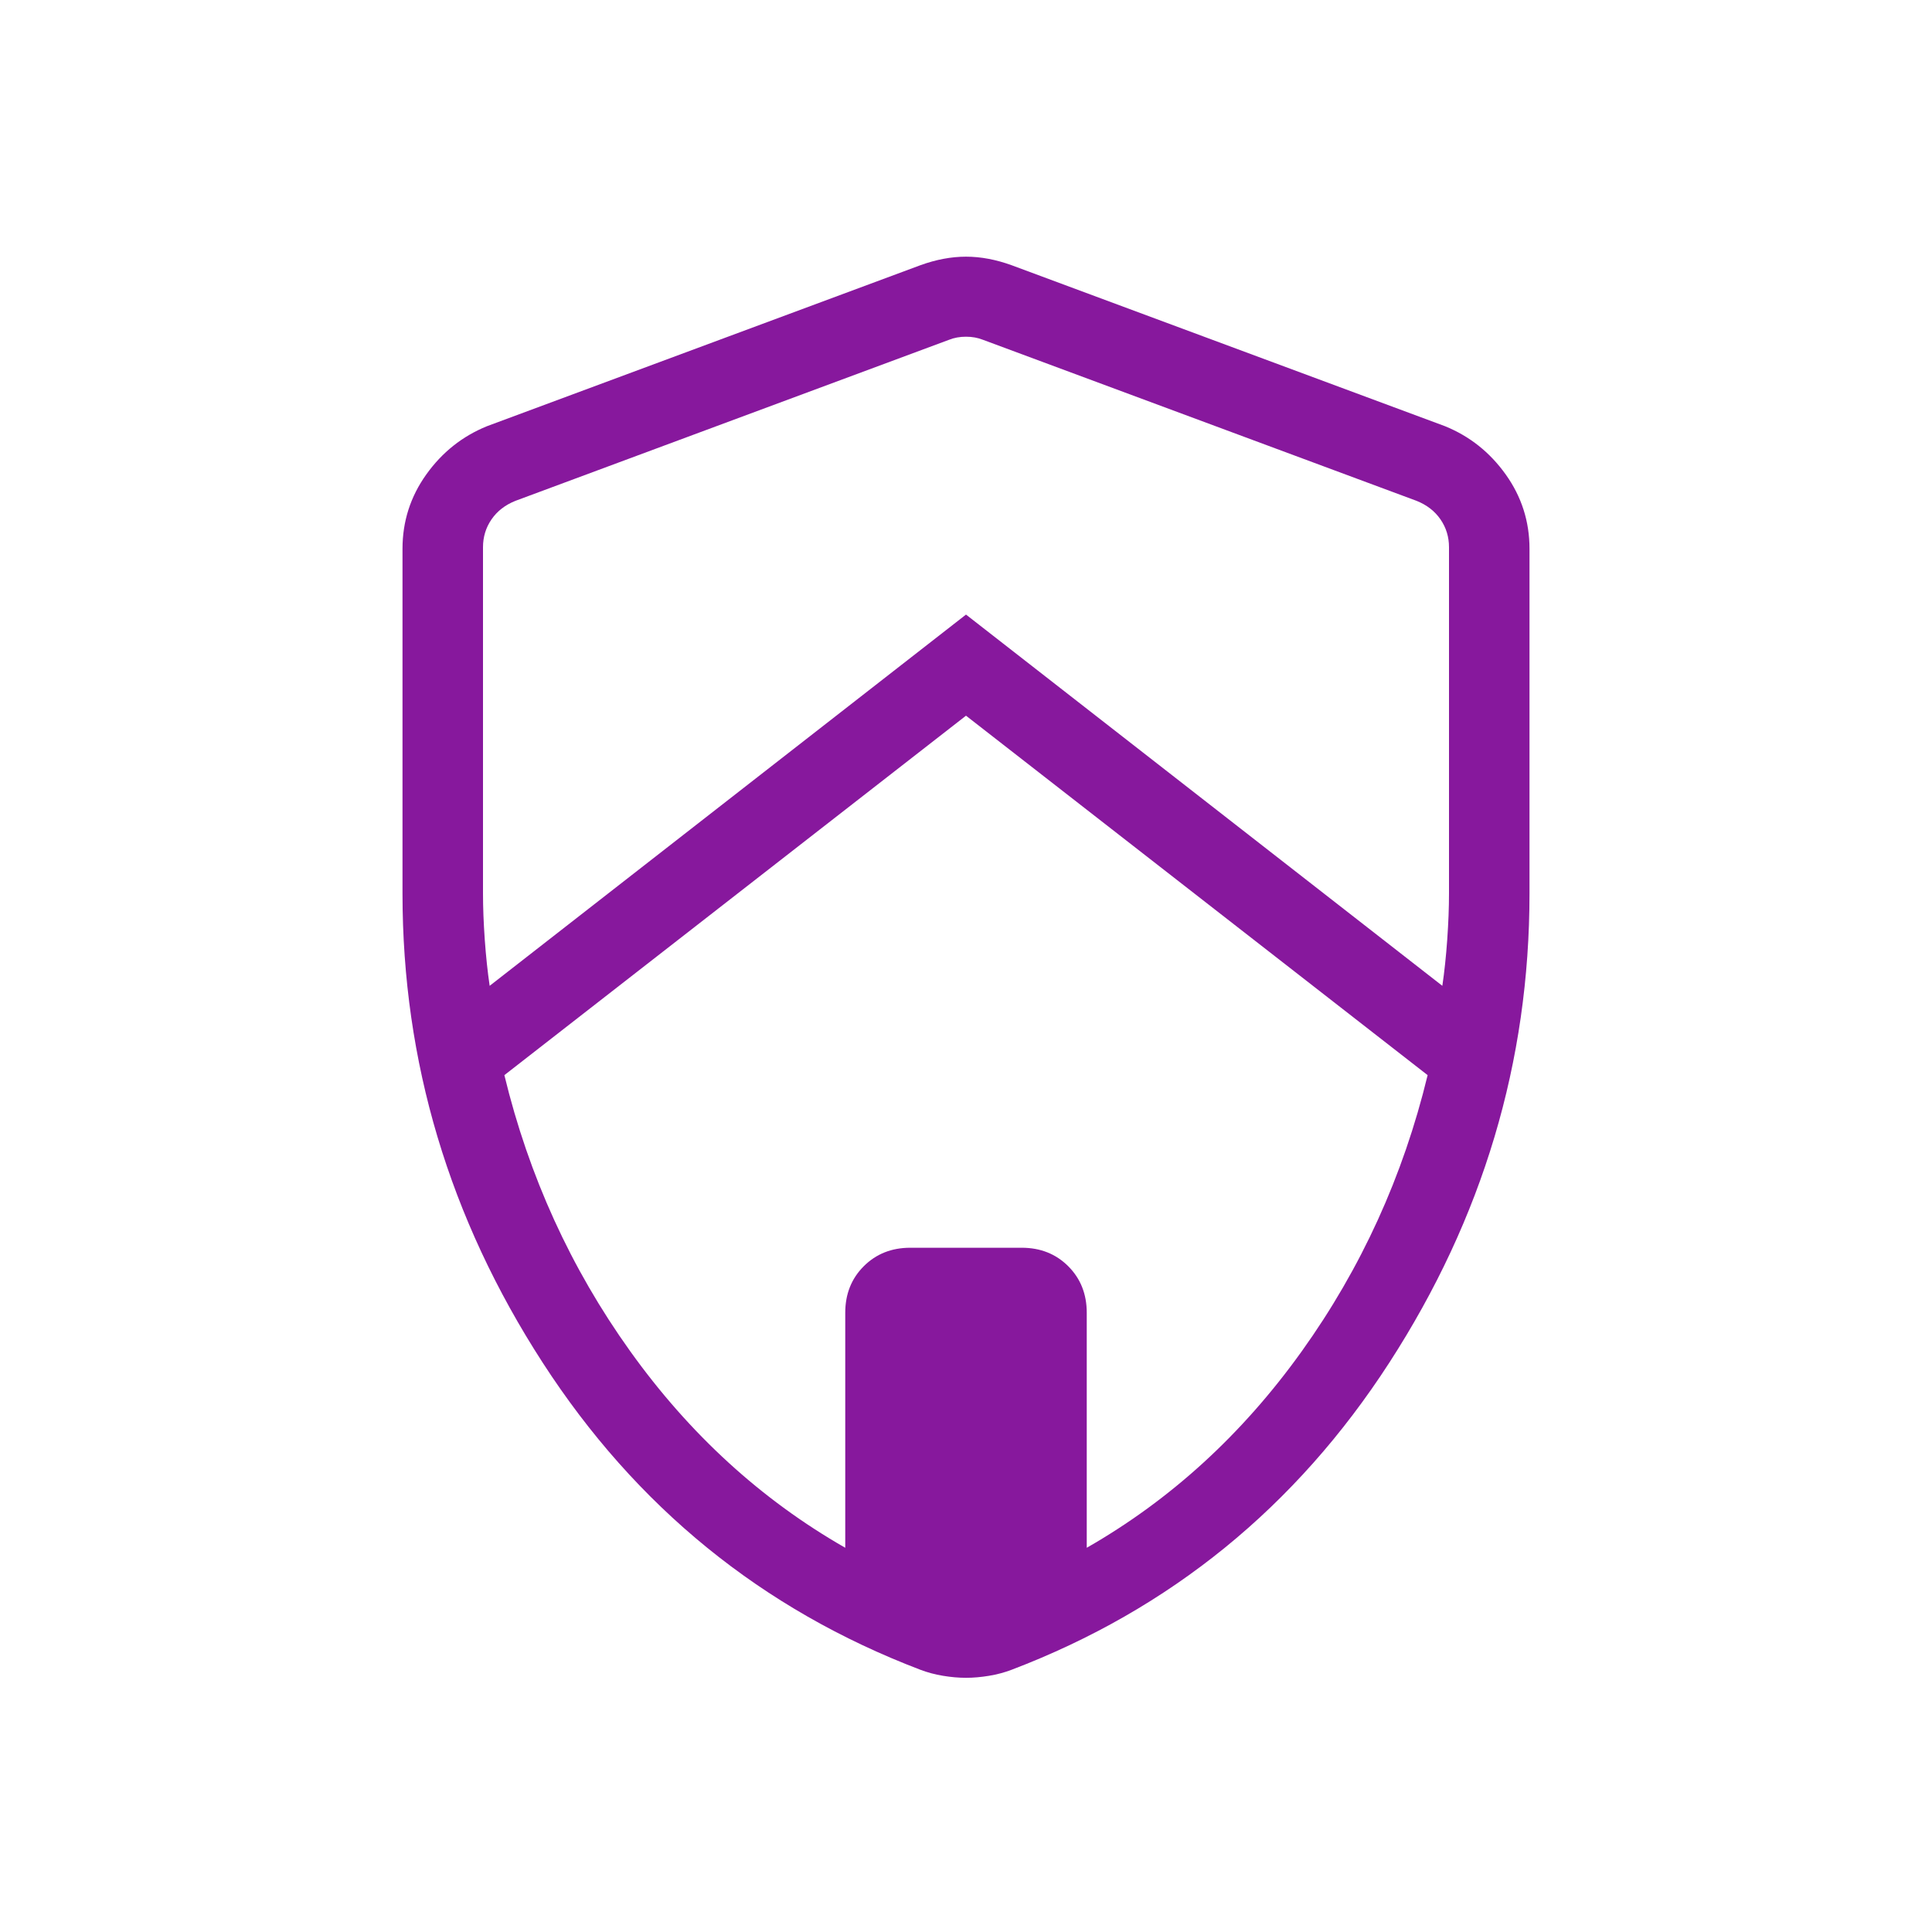
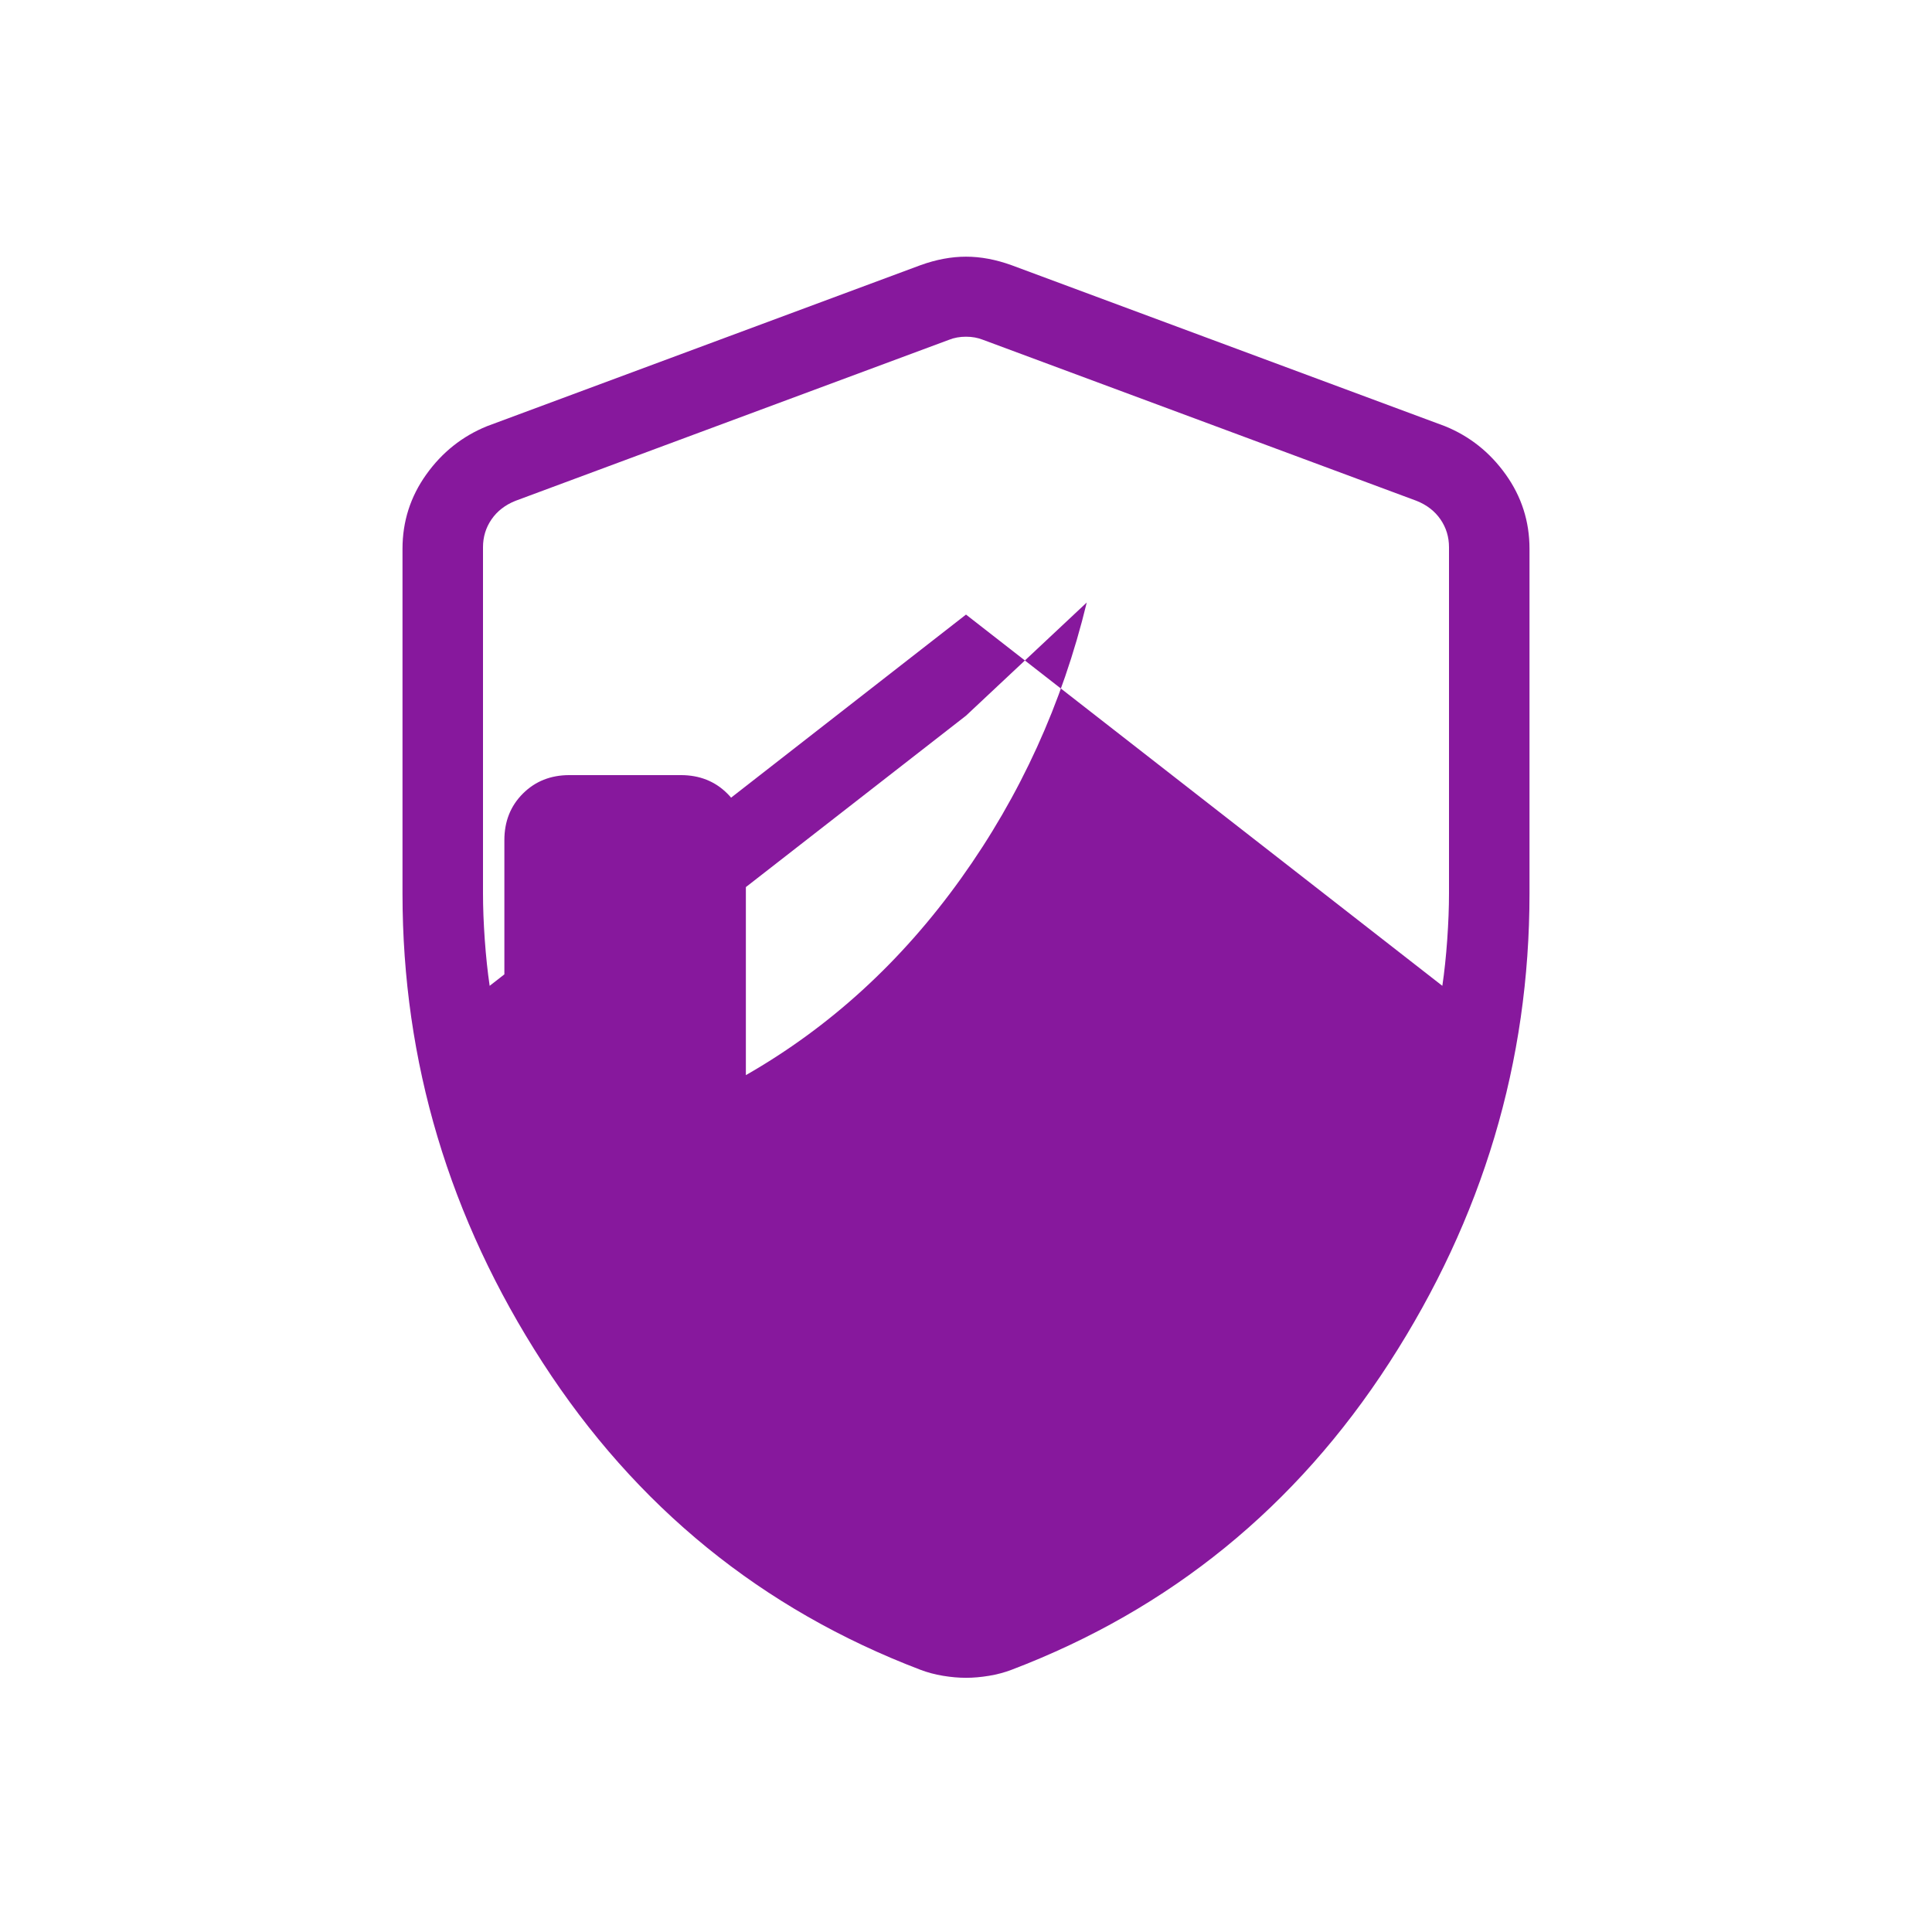
<svg xmlns="http://www.w3.org/2000/svg" height="24px" viewBox="0 -960 960 960" width="24px" fill="#87189d">
-   <path d="M480-604.38 250.62-425.77q18.23 75.31 62.53 137.19 44.31 61.89 106.85 97.66v-116.77q0-13.93 9.19-23.12 9.19-9.19 23.12-9.19h55.38q13.93 0 23.12 9.19 9.19 9.19 9.19 23.12v116.77q62.54-35.77 106.85-97.66 44.3-61.88 62.53-137.19L480-604.38Zm-240-83.7V-516q0 10.38.88 22.92.89 12.54 2.43 22.93L480-654.62l236.69 184.47q1.54-10.39 2.43-22.93.88-12.54.88-22.92v-172.08q0-7.69-4.23-13.84-4.23-6.16-11.92-9.23l-215.39-80q-3.84-1.54-8.46-1.54-4.62 0-8.46 1.54l-215.39 80q-7.69 3.07-11.92 9.23-4.23 6.15-4.23 13.84Zm240 561.77q-5.46 0-11.46-1-6-1-11.23-3-118.08-45-187.69-152.65Q200-390.62 200-516v-171.31q0-20.38 11.81-36.92 11.81-16.54 30.19-24l215.38-80q11.7-4.23 22.62-4.23 10.92 0 22.62 4.23l215.38 80q18.38 7.46 30.19 24Q760-707.69 760-687.31V-516q0 125.38-69.62 233.04-69.61 107.65-187.69 152.65-5.23 2-11.23 3t-11.46 1Z" />
+   <path d="M480-604.38 250.62-425.77v-116.77q0-13.93 9.19-23.12 9.19-9.19 23.12-9.19h55.38q13.93 0 23.12 9.19 9.19 9.19 9.19 23.12v116.77q62.54-35.77 106.85-97.66 44.3-61.88 62.53-137.19L480-604.38Zm-240-83.7V-516q0 10.38.88 22.92.89 12.54 2.43 22.93L480-654.62l236.69 184.47q1.54-10.39 2.43-22.93.88-12.54.88-22.92v-172.08q0-7.69-4.23-13.84-4.23-6.16-11.92-9.23l-215.39-80q-3.84-1.54-8.46-1.54-4.62 0-8.46 1.54l-215.39 80q-7.69 3.07-11.92 9.23-4.23 6.15-4.23 13.84Zm240 561.77q-5.46 0-11.46-1-6-1-11.23-3-118.08-45-187.69-152.65Q200-390.62 200-516v-171.31q0-20.38 11.81-36.92 11.81-16.54 30.19-24l215.38-80q11.7-4.23 22.62-4.23 10.92 0 22.62 4.23l215.38 80q18.38 7.46 30.19 24Q760-707.69 760-687.31V-516q0 125.38-69.62 233.04-69.61 107.65-187.69 152.65-5.23 2-11.23 3t-11.46 1Z" />
</svg>